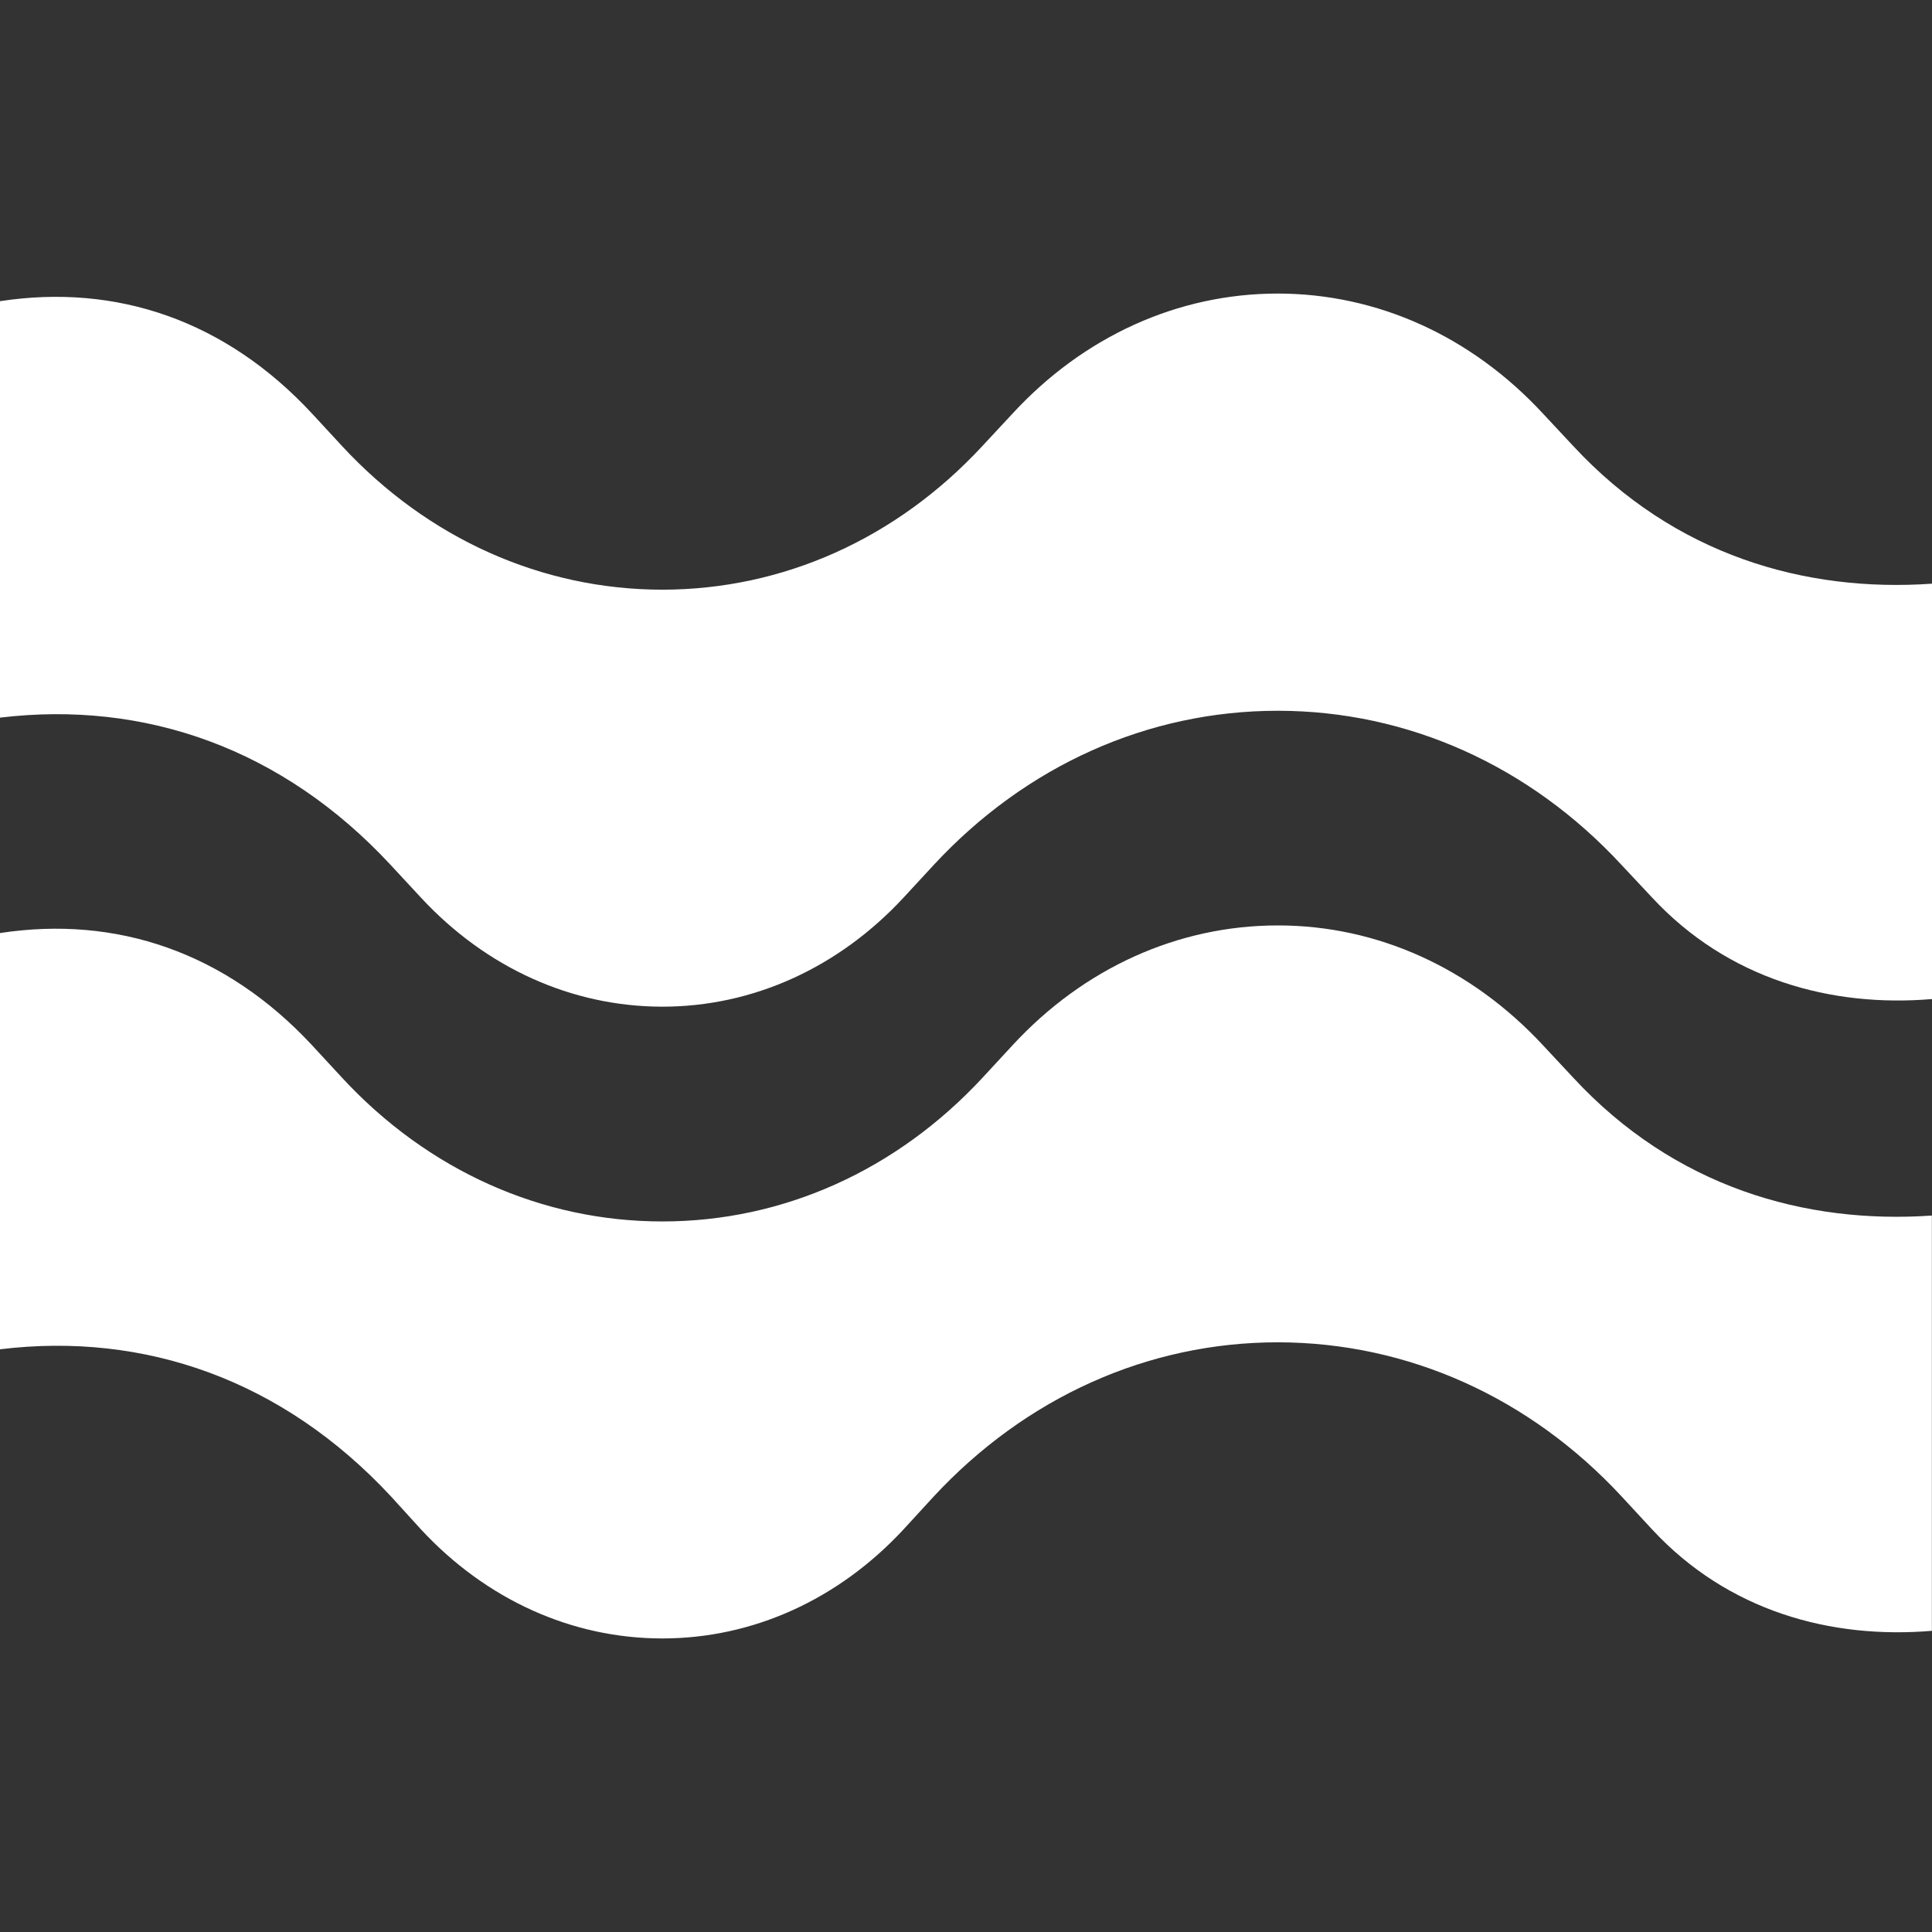
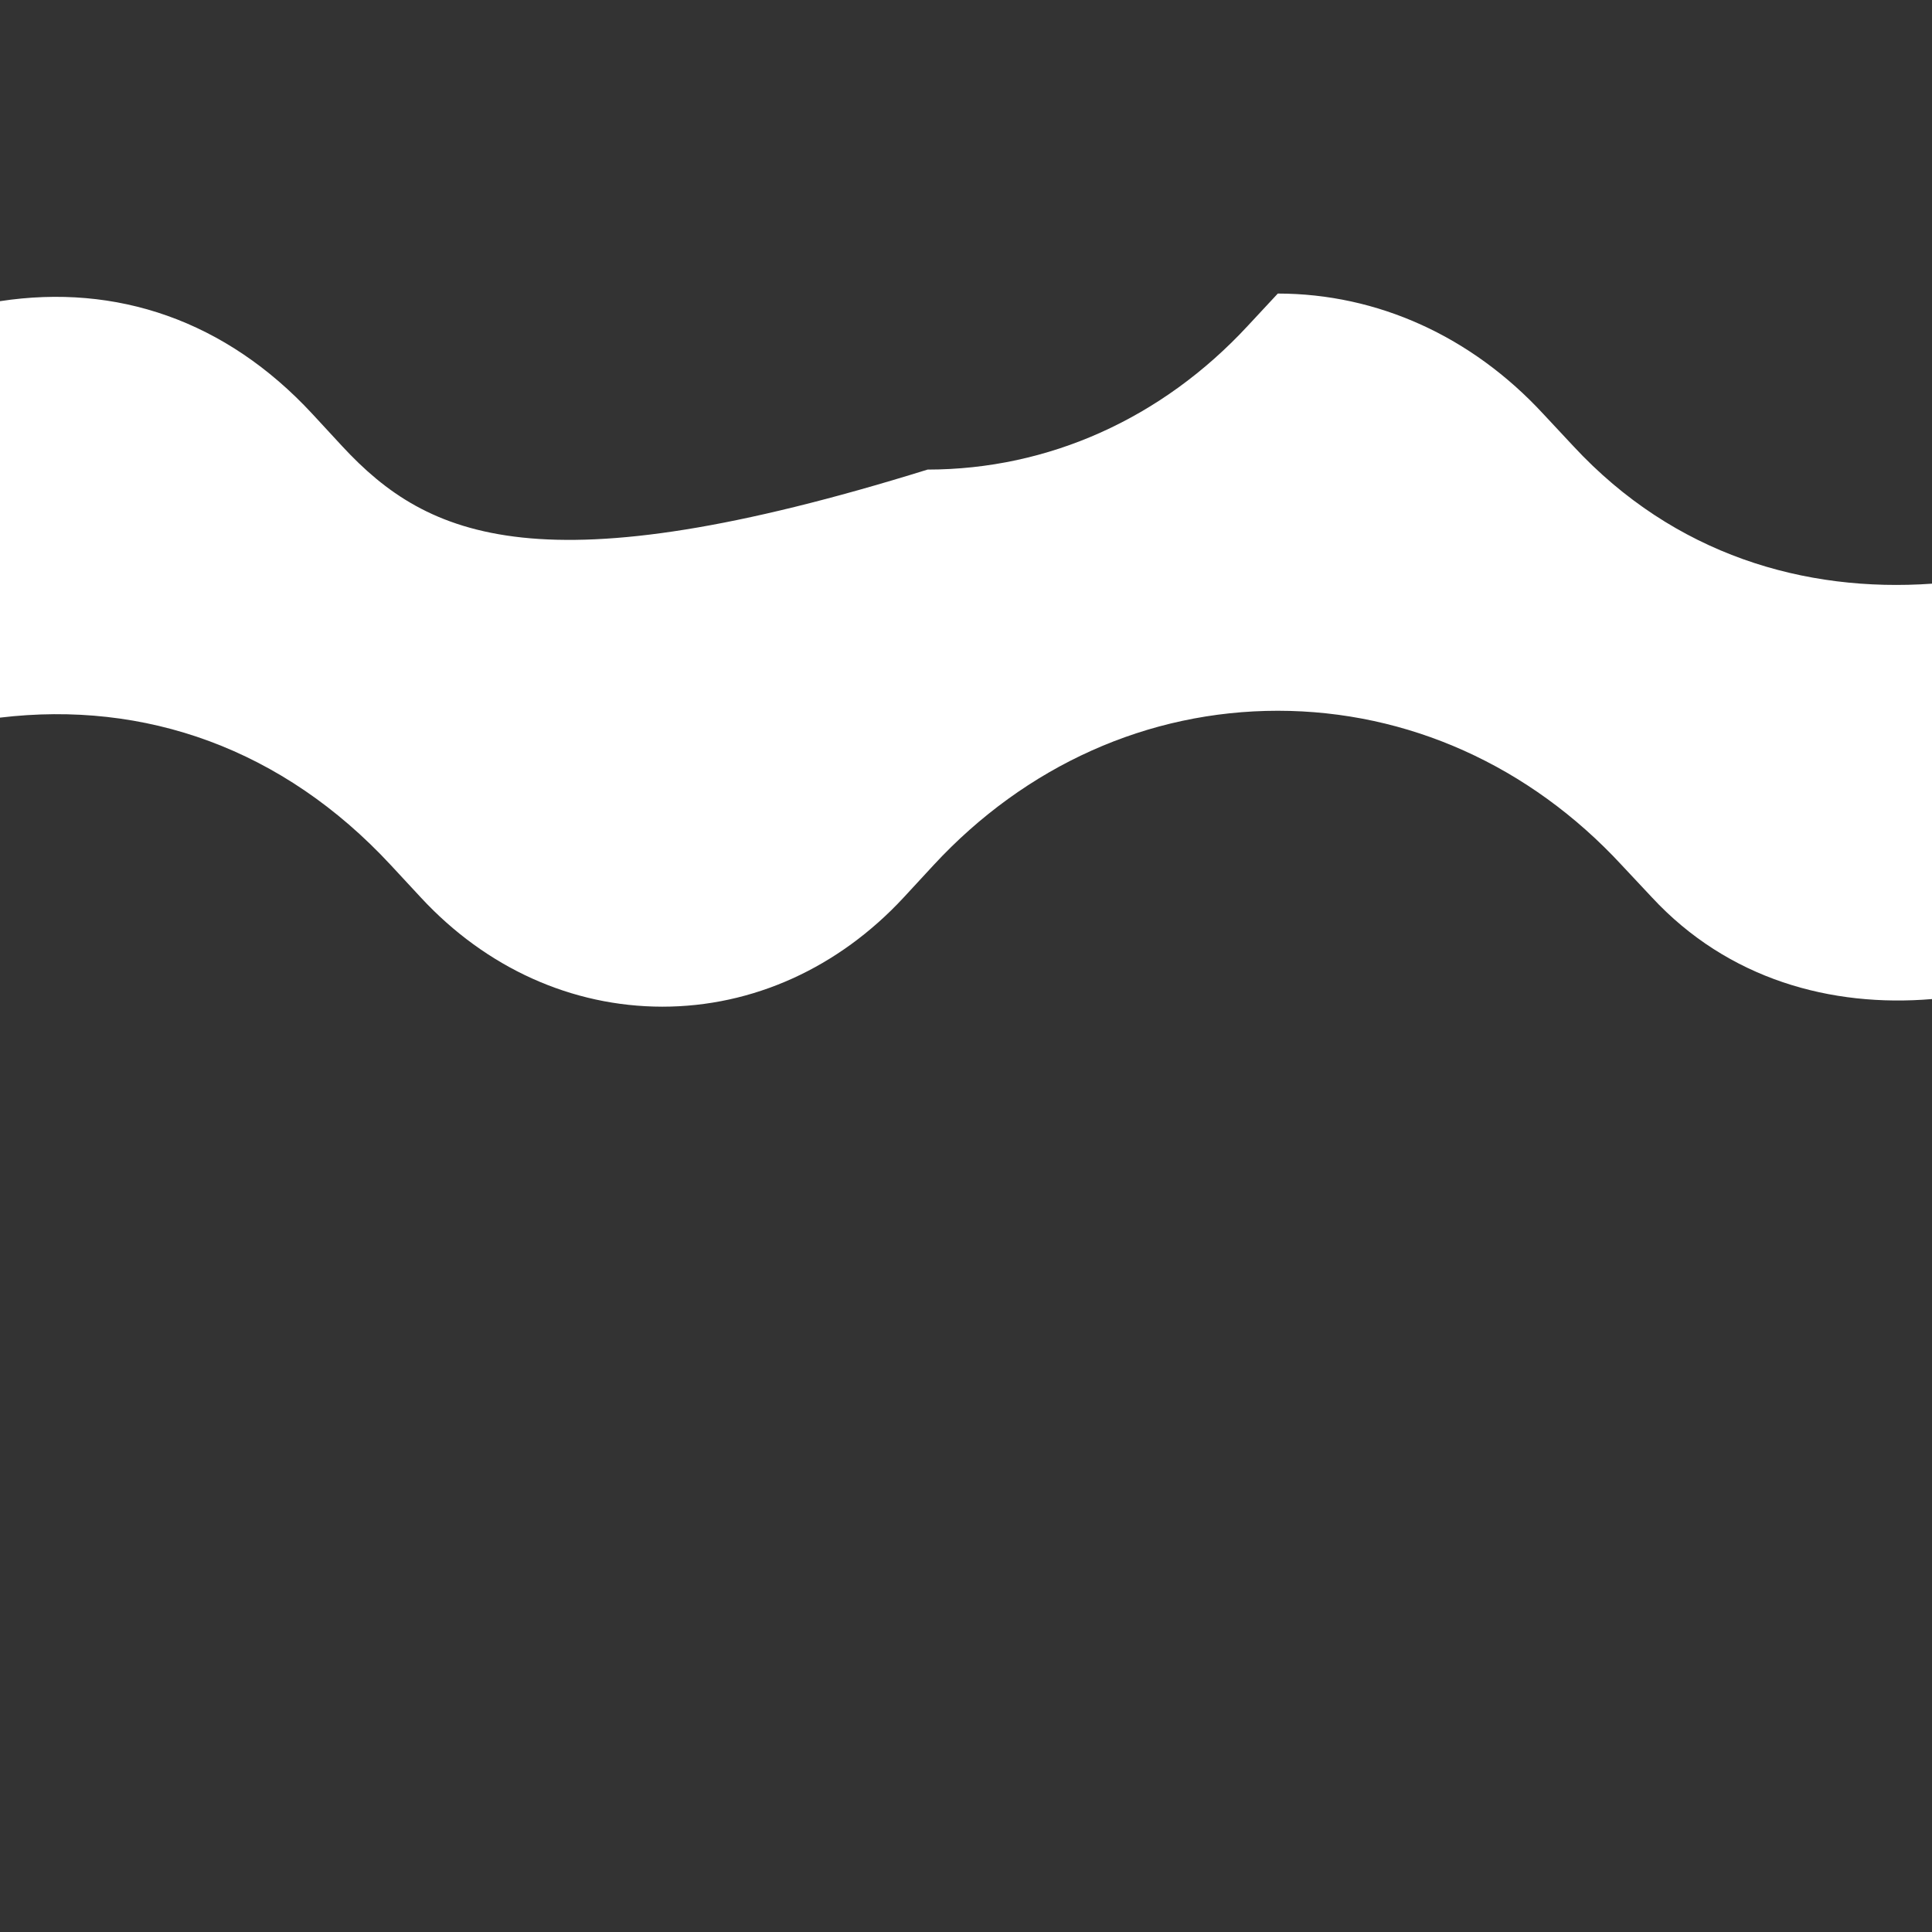
<svg xmlns="http://www.w3.org/2000/svg" version="1.1" id="Layer_1" x="0px" y="0px" width="18px" height="18px" viewBox="0 0 18 18" enable-background="new 0 0 18 18" xml:space="preserve">
  <rect x="0" y="0" width="18" height="18" fill="#333333" stroke="none" />
  <g>
-     <path fill="#FFFFFF" d="M14.659,4.157l-0.281-0.301c-0.668-0.723-1.544-1.12-2.472-1.121h-0.001c-0.928,0-1.807,0.397-2.472,1.119   l-0.28,0.301c-0.8,0.864-1.857,1.338-2.982,1.339c-0.001,0-0.001,0-0.001,0C5.046,5.493,3.986,5.018,3.188,4.157L2.908,3.854   C2.102,2.985,1.086,2.64,0,2.806v3.88C1.351,6.524,2.634,6.974,3.641,8.06l0.281,0.303C4.529,9.018,5.327,9.378,6.17,9.379   c0,0,0,0,0.001,0c0.842,0,1.64-0.361,2.248-1.017l0.279-0.302c0.859-0.928,1.998-1.438,3.207-1.438c0,0,0.001,0,0.002,0   c1.209,0.001,2.345,0.511,3.202,1.438l0.282,0.301C16.1,9.125,17.061,9.387,18,9.308v-3.87C16.818,5.521,15.602,5.173,14.659,4.157   z" />
-     <path fill="#FFFFFF" d="M14.659,10.042l-0.281-0.301c-0.668-0.721-1.544-1.119-2.472-1.119h-0.001   c-0.928,0-1.807,0.396-2.472,1.117l-0.28,0.303c-0.8,0.862-1.857,1.338-2.982,1.338c-0.001,0-0.001,0-0.001,0   c-1.124,0-2.184-0.476-2.982-1.338L2.908,9.739C2.102,8.872,1.085,8.527,0,8.693v3.878c1.35-0.164,2.633,0.286,3.641,1.369   l0.282,0.31c0.606,0.653,1.404,1.015,2.247,1.015c0,0,0,0,0.001,0c0.842,0,1.64-0.361,2.248-1.017l0.277-0.302   c0.861-0.929,2-1.44,3.209-1.44c0,0,0.001,0,0.002,0c1.209,0.002,2.345,0.512,3.202,1.437l0.283,0.306   c0.708,0.764,1.668,1.024,2.607,0.945v-3.869C16.818,11.407,15.602,11.06,14.659,10.042z" />
+     <path fill="#FFFFFF" d="M14.659,4.157l-0.281-0.301c-0.668-0.723-1.544-1.12-2.472-1.121h-0.001l-0.28,0.301c-0.8,0.864-1.857,1.338-2.982,1.339c-0.001,0-0.001,0-0.001,0C5.046,5.493,3.986,5.018,3.188,4.157L2.908,3.854   C2.102,2.985,1.086,2.64,0,2.806v3.88C1.351,6.524,2.634,6.974,3.641,8.06l0.281,0.303C4.529,9.018,5.327,9.378,6.17,9.379   c0,0,0,0,0.001,0c0.842,0,1.64-0.361,2.248-1.017l0.279-0.302c0.859-0.928,1.998-1.438,3.207-1.438c0,0,0.001,0,0.002,0   c1.209,0.001,2.345,0.511,3.202,1.438l0.282,0.301C16.1,9.125,17.061,9.387,18,9.308v-3.87C16.818,5.521,15.602,5.173,14.659,4.157   z" />
  </g>
</svg>